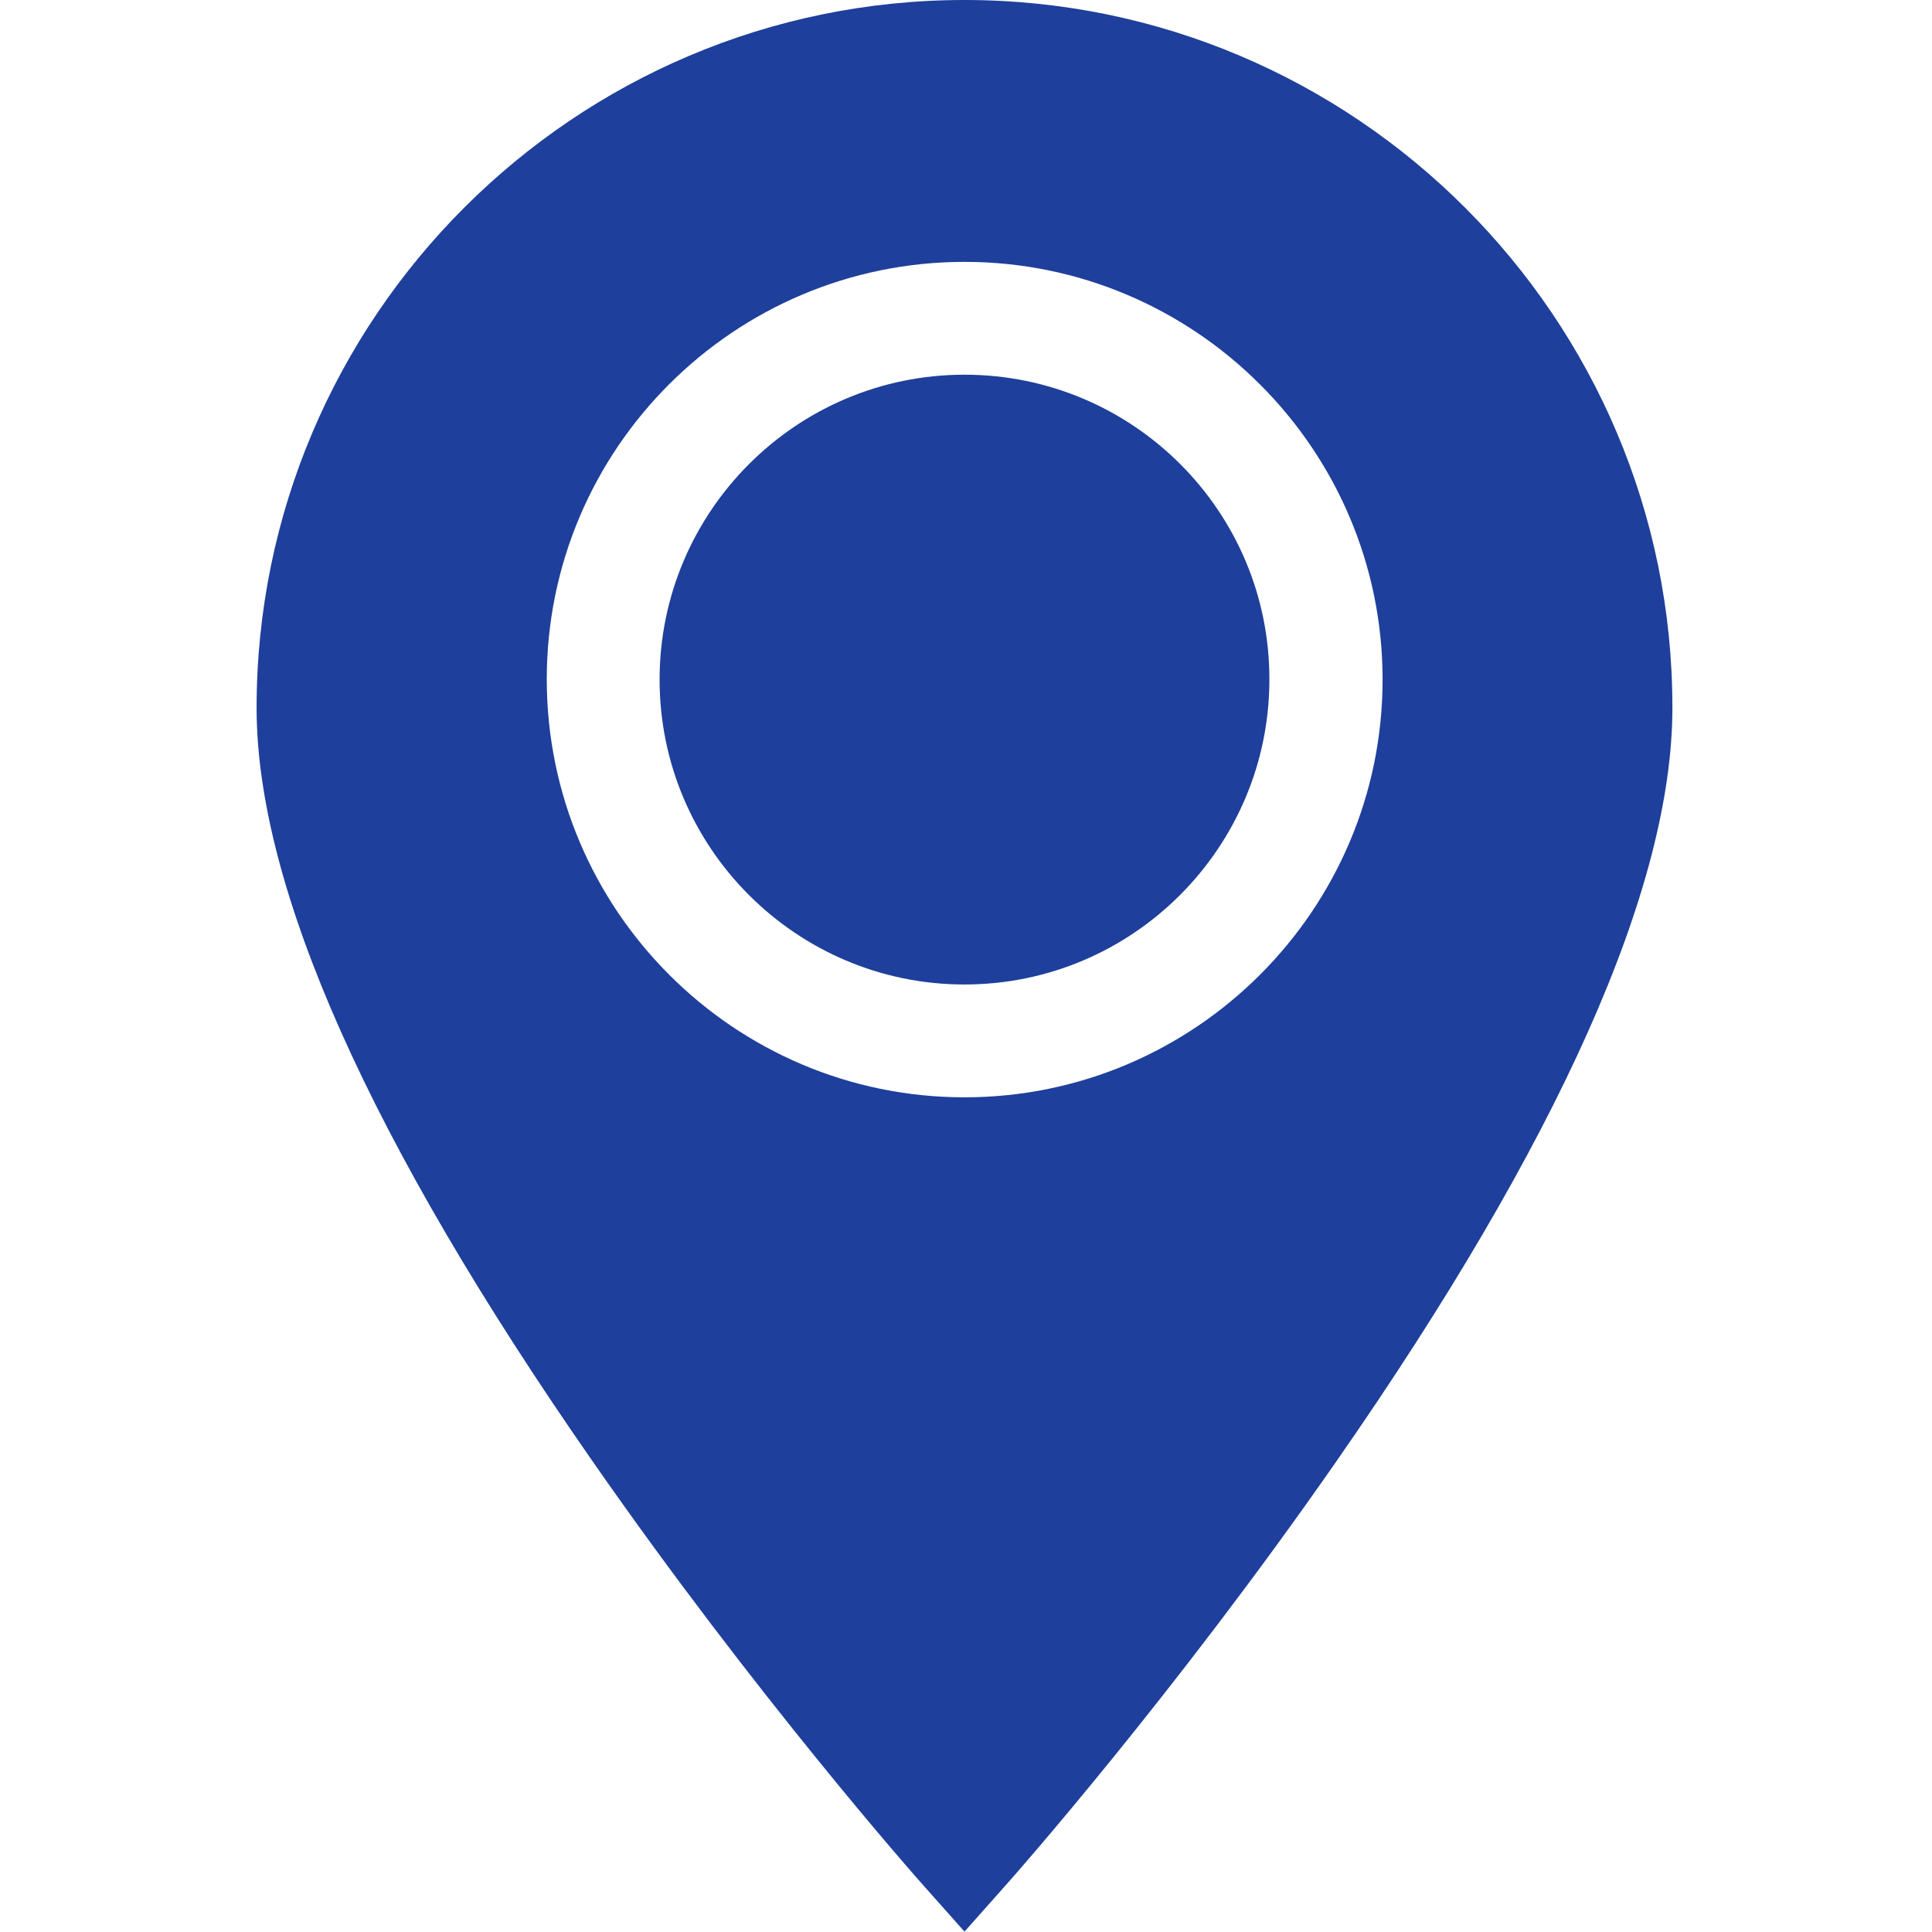
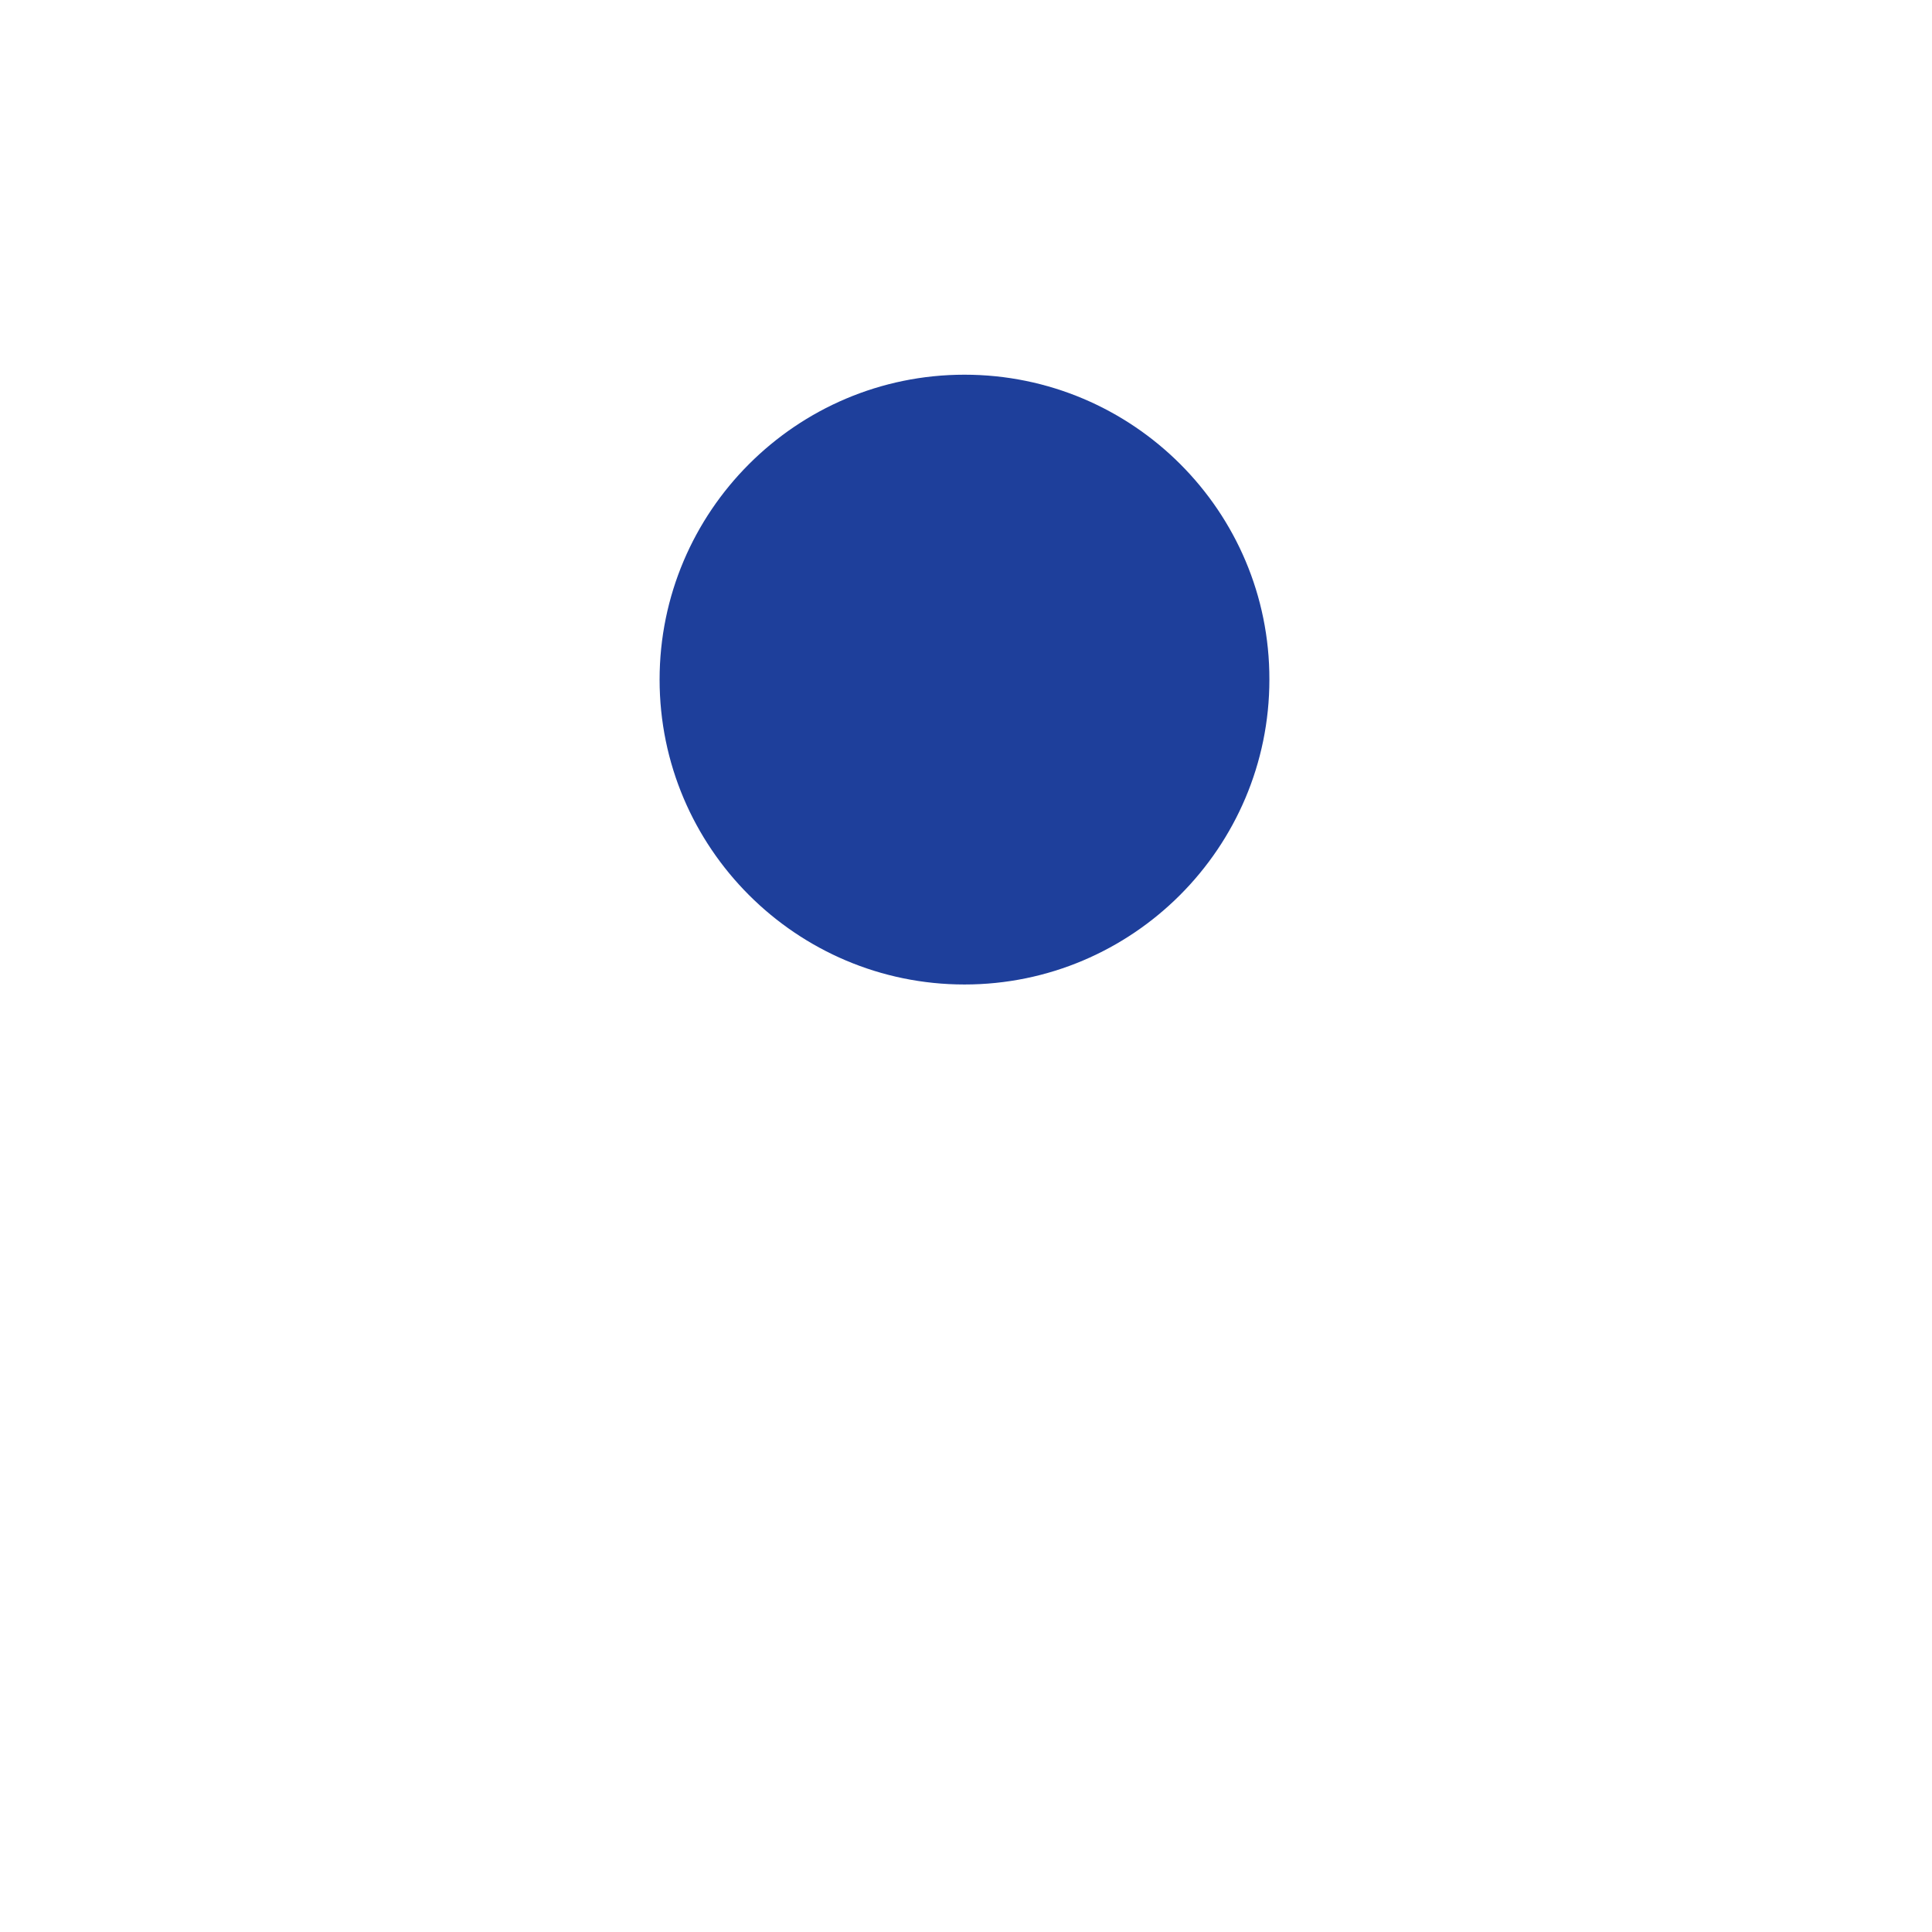
<svg xmlns="http://www.w3.org/2000/svg" id="Слой_1" x="0px" y="0px" viewBox="0 0 512 512" style="enable-background:new 0 0 512 512;" xml:space="preserve">
  <style type="text/css"> .st0{fill:#1E3F9B;} </style>
  <path class="st0" d="M255.6,99.3c-44.6,0-80.8,36.3-80.8,80.8c0,44.6,36.3,80.8,80.8,80.8c44.6,0,80.8-36.3,80.8-80.8 C336.5,135.5,300.2,99.3,255.6,99.3z" />
-   <path class="st0" d="M255.6,0C152.2,0,68,84.2,68,187.6c0,47.5,29.9,114.7,89,199.6c43.2,62.1,85.6,110.1,87.4,112.1l11.2,12.6 l11.2-12.6c1.8-2,44.3-50.1,87.4-112.1c59.1-84.9,89-152.1,89-199.6C443.3,84.2,359.1,0,255.6,0z M255.6,290.8 c-61.1,0-110.7-49.7-110.7-110.8S194.6,69.4,255.6,69.4c61.1,0,110.8,49.7,110.8,110.7S316.7,290.8,255.6,290.8z" />
</svg>